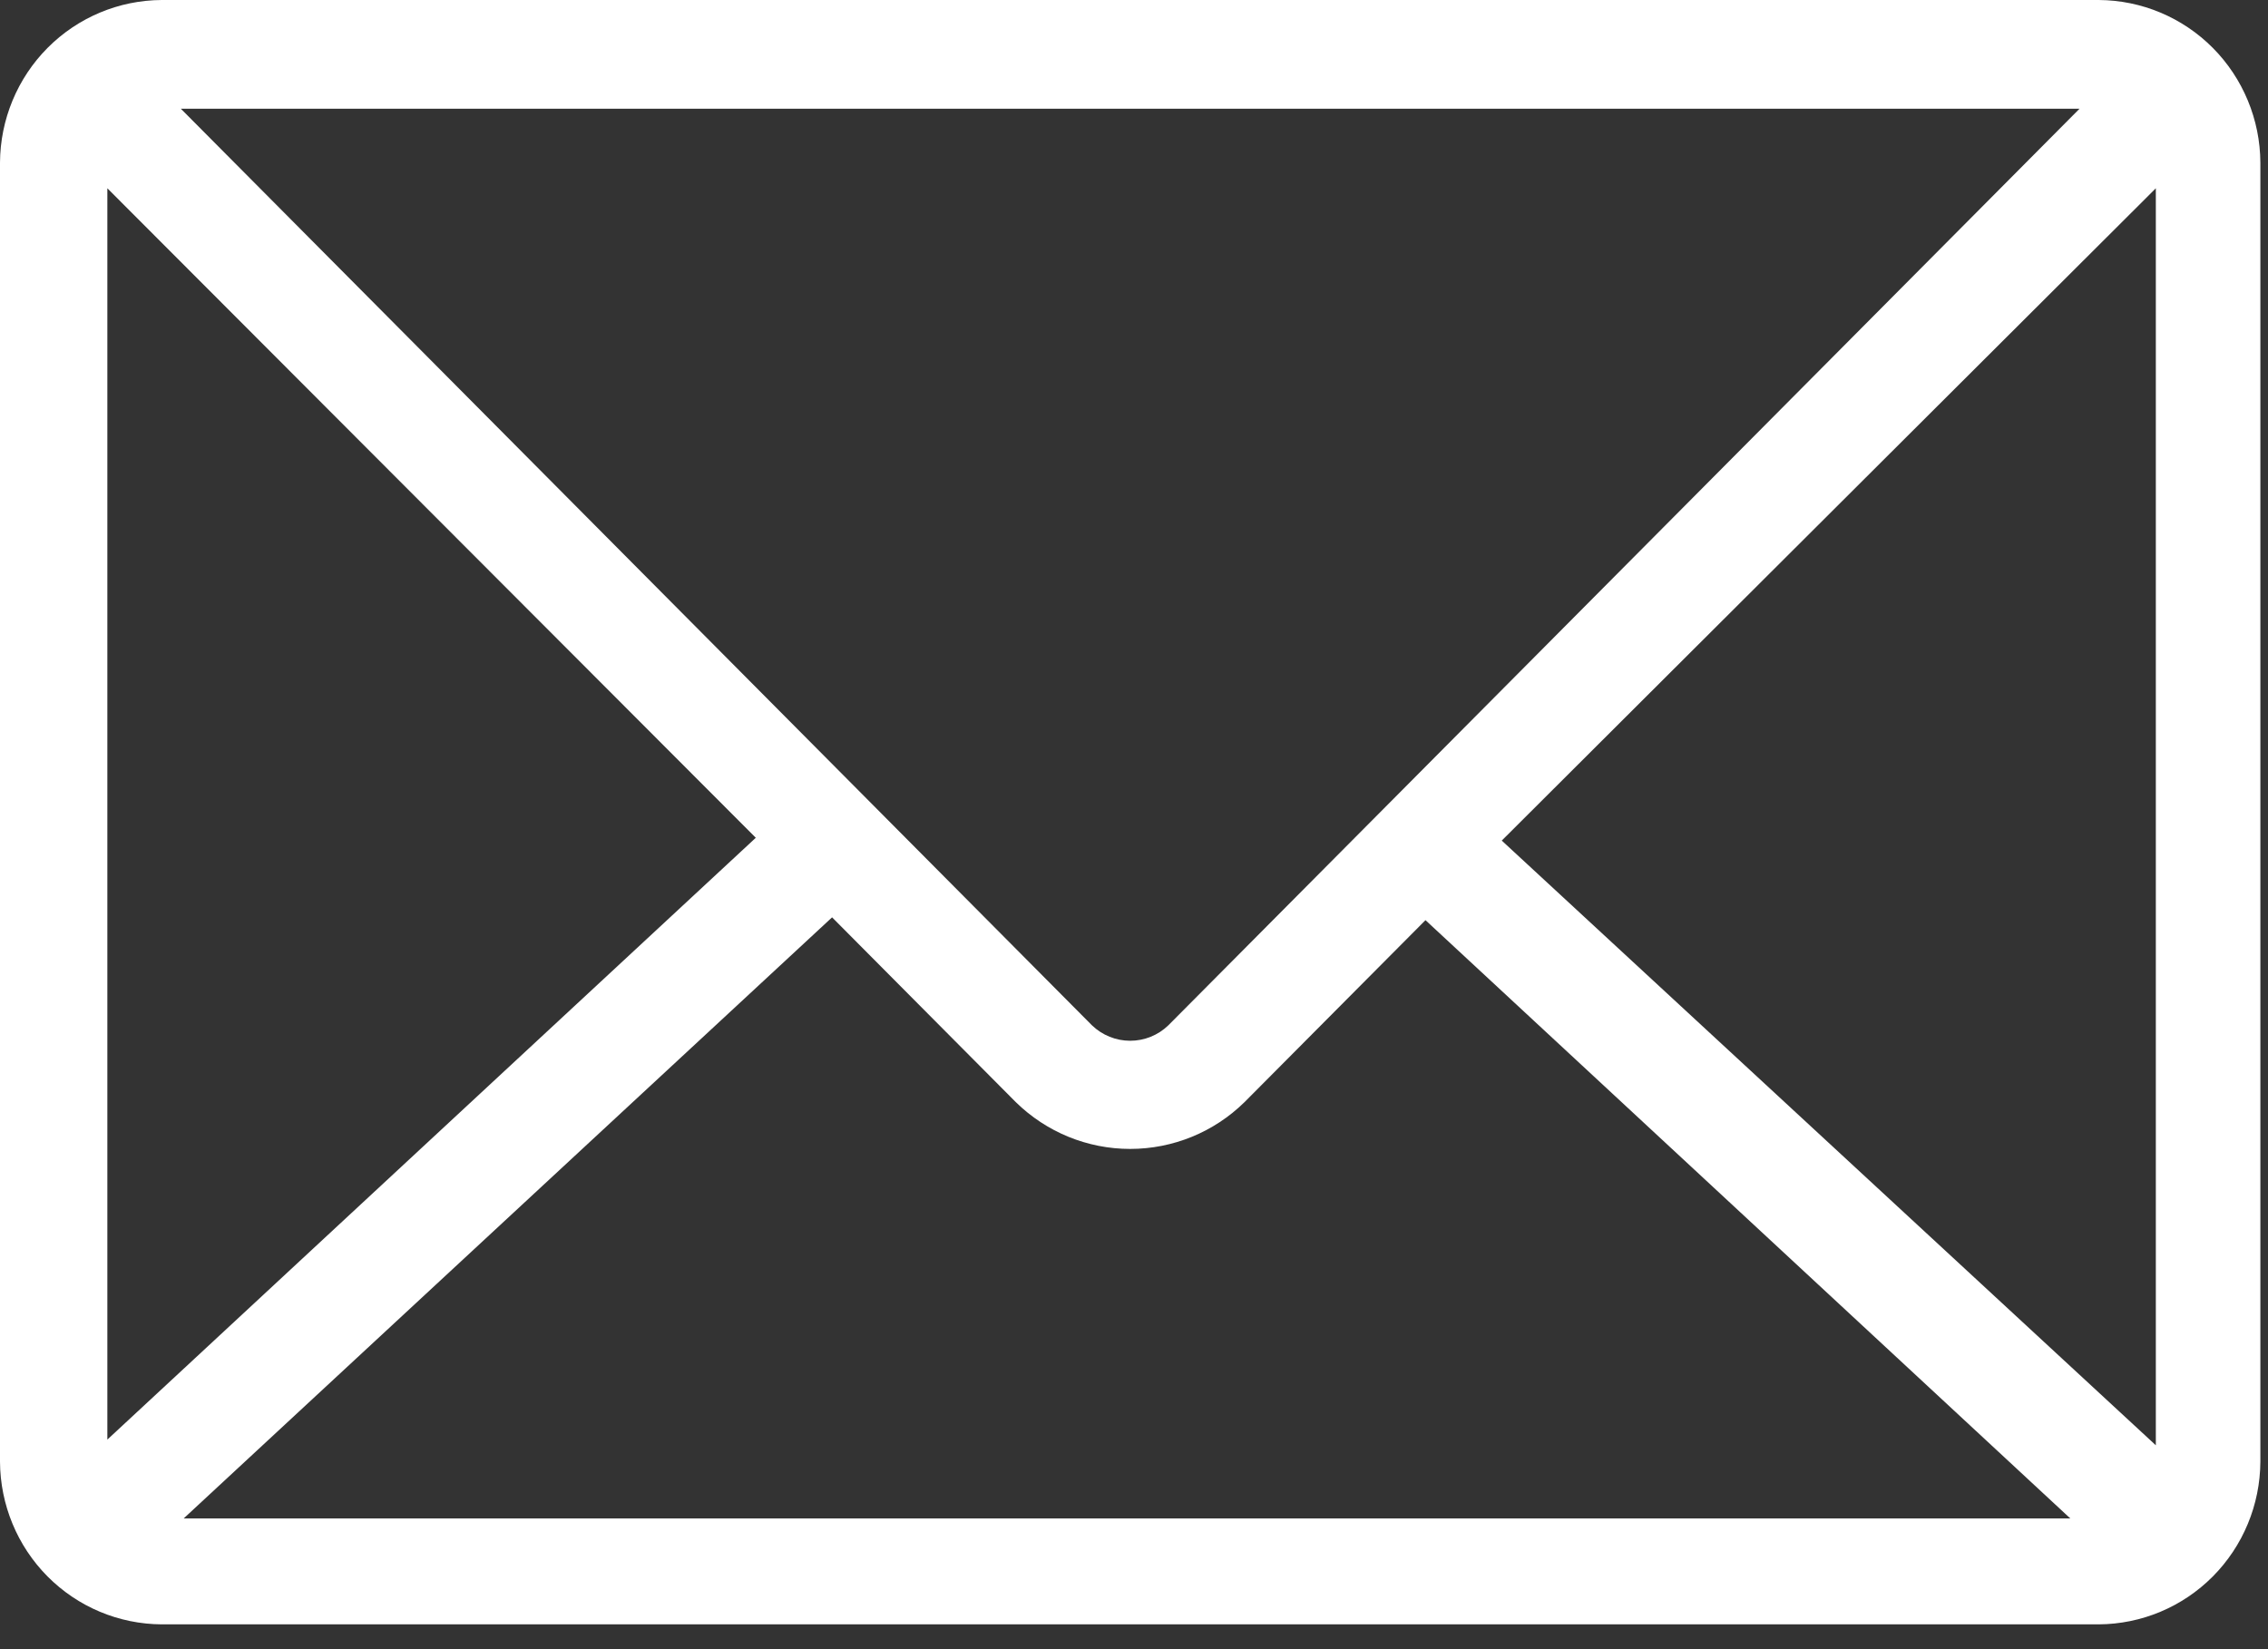
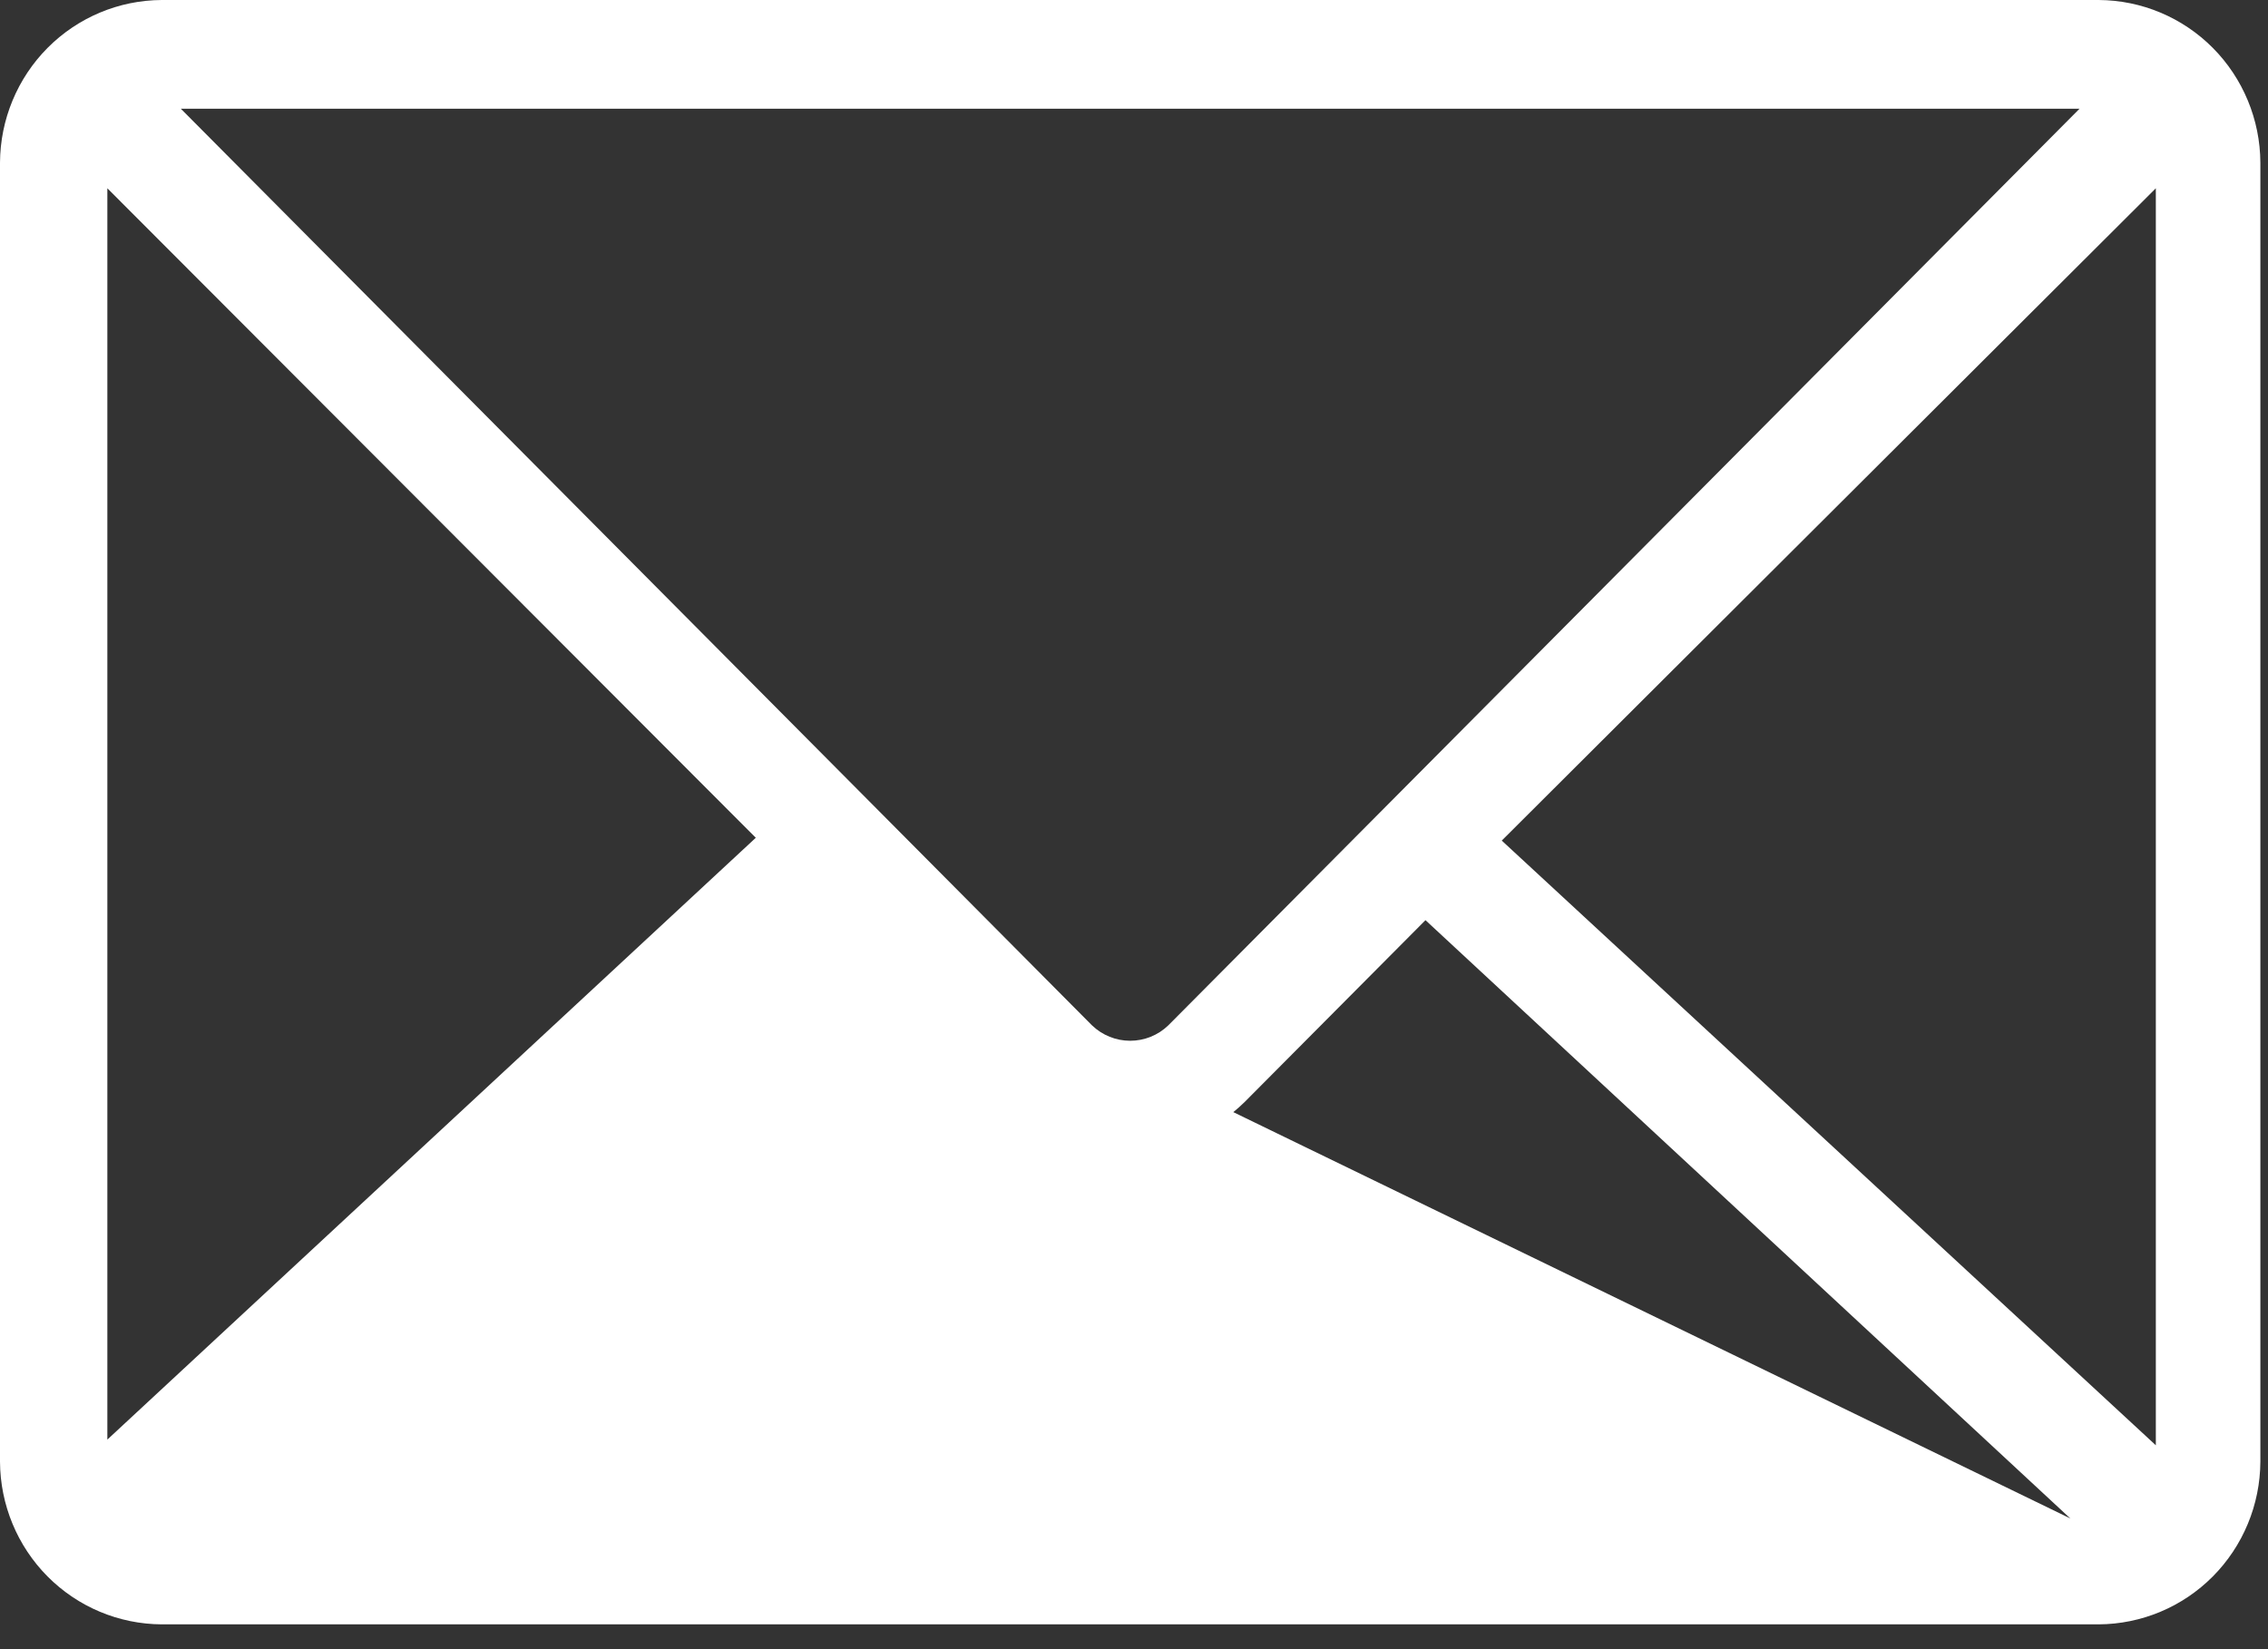
<svg xmlns="http://www.w3.org/2000/svg" width="33" height="24" viewBox="0 0 33 24" fill="none">
  <rect x="0" y="0" width="33" height="24" fill="#333333" stroke="none" />
-   <path d="M30.535 0H2.354C1.73 0.003 1.133 0.253 0.692 0.697C0.252 1.14 0.003 1.741 0 2.368V21.271C0.003 21.898 0.252 22.499 0.692 22.942C1.133 23.386 1.73 23.636 2.354 23.639H30.535C31.159 23.636 31.756 23.386 32.197 22.942C32.637 22.499 32.886 21.898 32.889 21.271V2.368C32.886 1.741 32.637 1.14 32.197 0.697C31.756 0.253 31.159 0.003 30.535 0ZM1.562 2.74L10.997 12.192L1.562 20.95V2.74ZM31.368 2.74V21.033L21.851 12.233L31.368 2.74ZM16.999 14.922C16.85 15.066 16.651 15.146 16.444 15.146C16.238 15.146 16.039 15.066 15.889 14.922L2.631 1.582H30.258L16.999 14.922ZM12.107 13.35L14.779 16.038C15.225 16.476 15.822 16.72 16.444 16.72C17.067 16.72 17.664 16.476 18.109 16.038L20.741 13.391L30.124 22.098H2.672L12.107 13.35Z" fill="white" />
+   <path d="M30.535 0H2.354C1.73 0.003 1.133 0.253 0.692 0.697C0.252 1.14 0.003 1.741 0 2.368V21.271C0.003 21.898 0.252 22.499 0.692 22.942C1.133 23.386 1.73 23.636 2.354 23.639H30.535C31.159 23.636 31.756 23.386 32.197 22.942C32.637 22.499 32.886 21.898 32.889 21.271V2.368C32.886 1.741 32.637 1.14 32.197 0.697C31.756 0.253 31.159 0.003 30.535 0ZM1.562 2.74L10.997 12.192L1.562 20.95V2.74ZM31.368 2.74V21.033L21.851 12.233L31.368 2.74ZM16.999 14.922C16.85 15.066 16.651 15.146 16.444 15.146C16.238 15.146 16.039 15.066 15.889 14.922L2.631 1.582H30.258L16.999 14.922ZM12.107 13.35L14.779 16.038C15.225 16.476 15.822 16.72 16.444 16.72C17.067 16.72 17.664 16.476 18.109 16.038L20.741 13.391L30.124 22.098L12.107 13.35Z" fill="white" />
</svg>